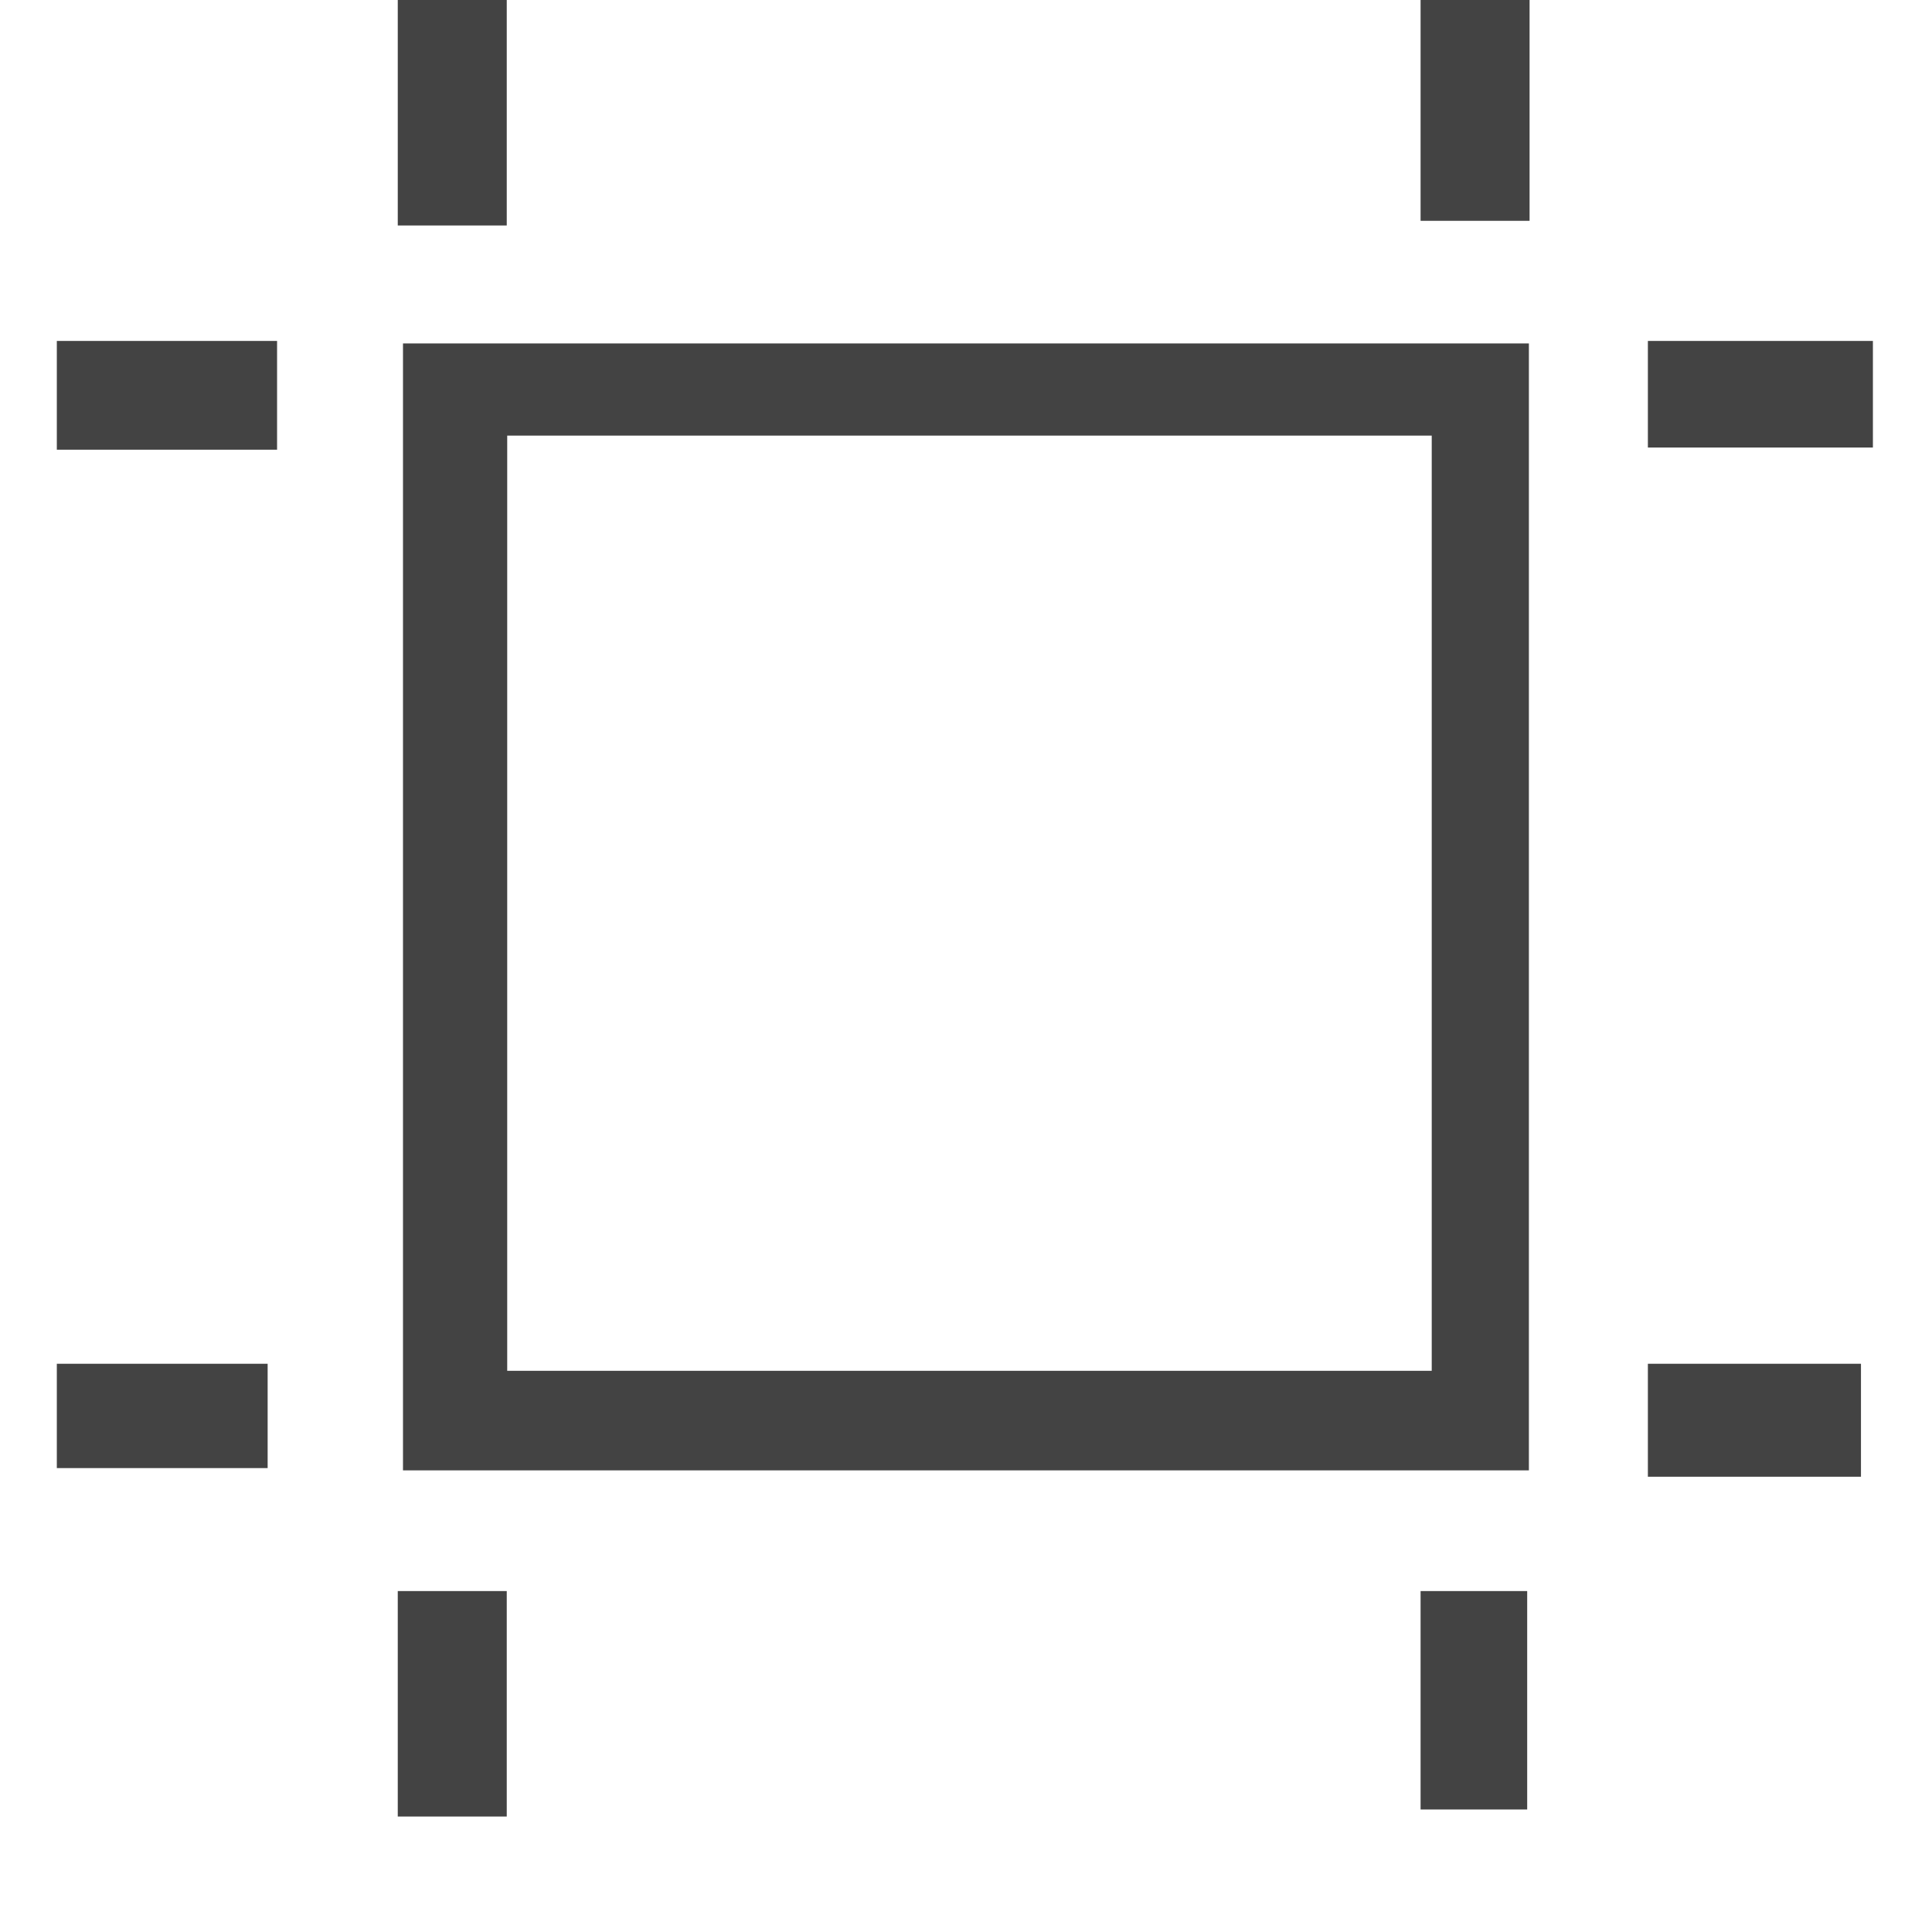
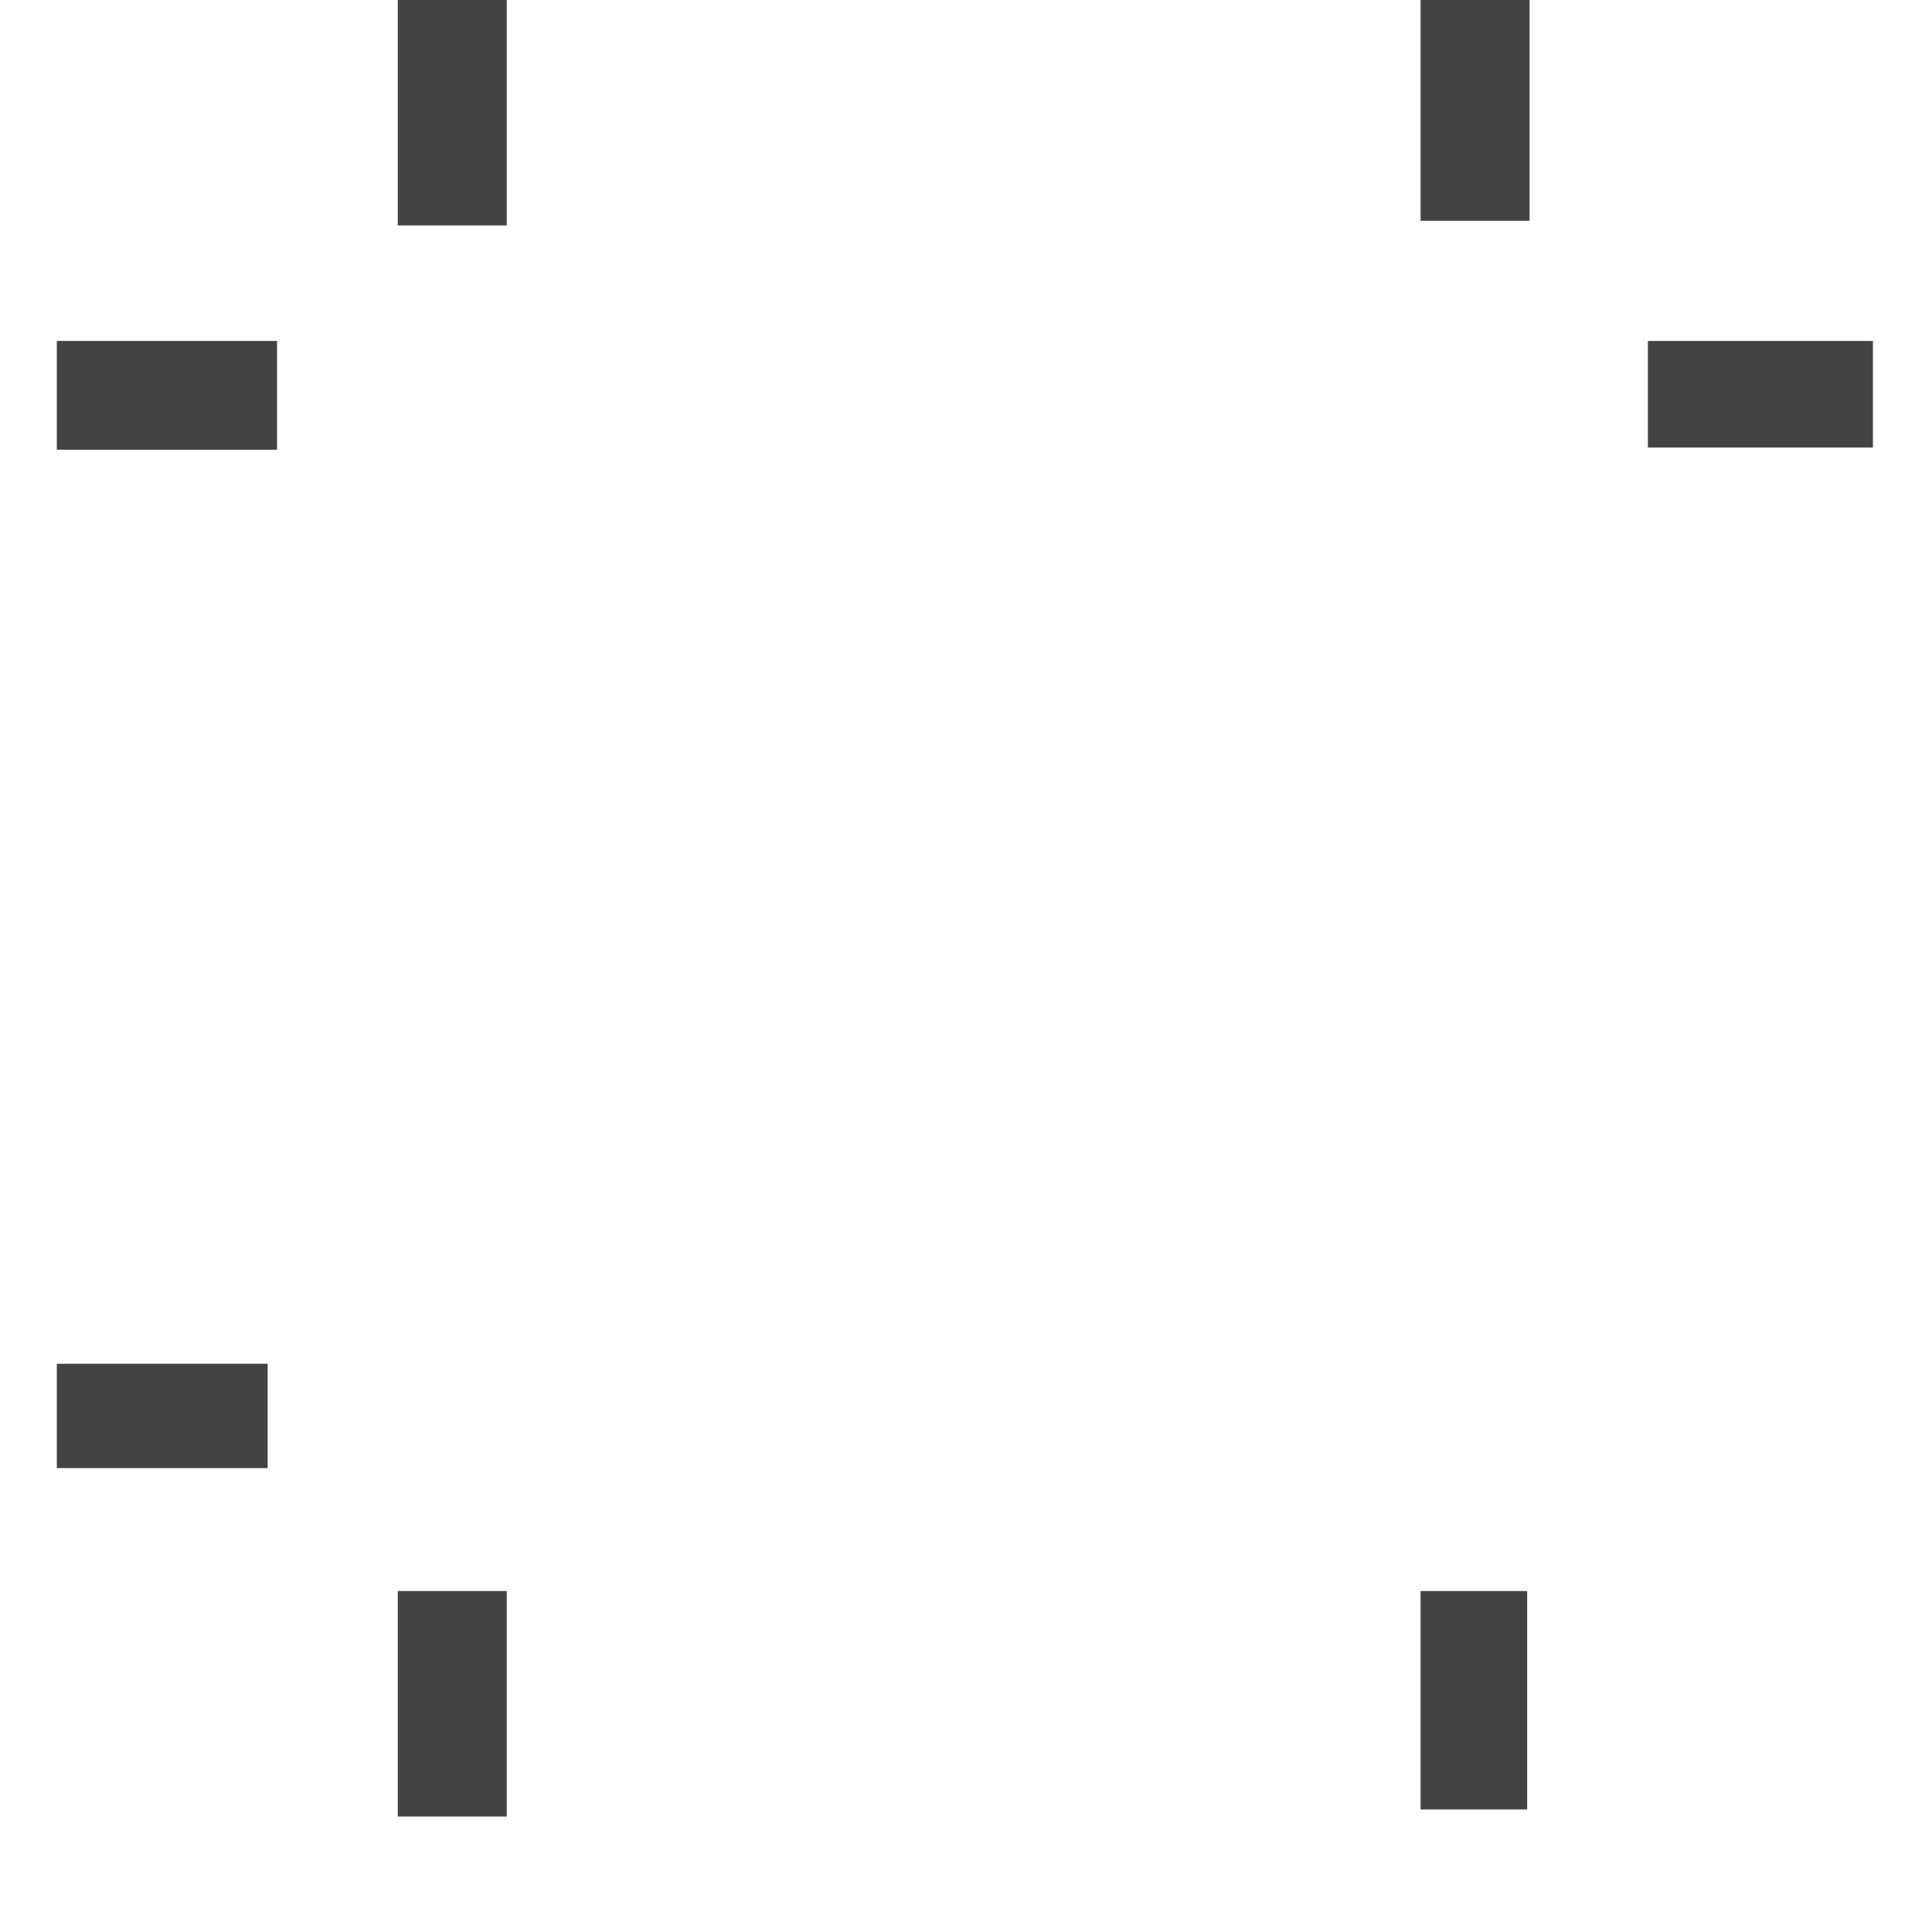
<svg xmlns="http://www.w3.org/2000/svg" width="800px" height="800px" viewBox="-0.5 0 17 17" version="1.1" class="si-glyph si-glyph-art-board">
  <title>1199</title>
  <defs>

</defs>
  <g stroke="none" stroke-width="1" fill="none" fill-rule="evenodd">
    <g fill="#434343">
-       <path d="M12.953,12.938 L3.046,12.938 L3.046,3.022 L12.953,3.022 L12.953,12.938 L12.953,12.938 Z M3.963,12.062 L12.098,12.062 L12.098,3.833 L3.963,3.833 L3.963,12.062 L3.963,12.062 Z" class="si-glyph-fill">
- 
- </path>
      <rect x="12" y="0" width="0.959" height="1.943" class="si-glyph-fill">

</rect>
      <rect x="3" y="0" width="0.959" height="1.984" class="si-glyph-fill">

</rect>
      <rect x="12" y="14" width="0.938" height="1.922" class="si-glyph-fill">

</rect>
      <rect x="3" y="14" width="0.959" height="1.984" class="si-glyph-fill">
- 
- </rect>
-       <rect x="14" y="12" width="1.875" height="0.994" class="si-glyph-fill">

</rect>
      <rect x="0" y="12" width="1.855" height="0.918" class="si-glyph-fill">

</rect>
      <rect x="14" y="3" width="1.98" height="0.938" class="si-glyph-fill">

</rect>
      <rect x="0" y="3" width="1.938" height="0.957" class="si-glyph-fill">

</rect>
    </g>
  </g>
</svg>